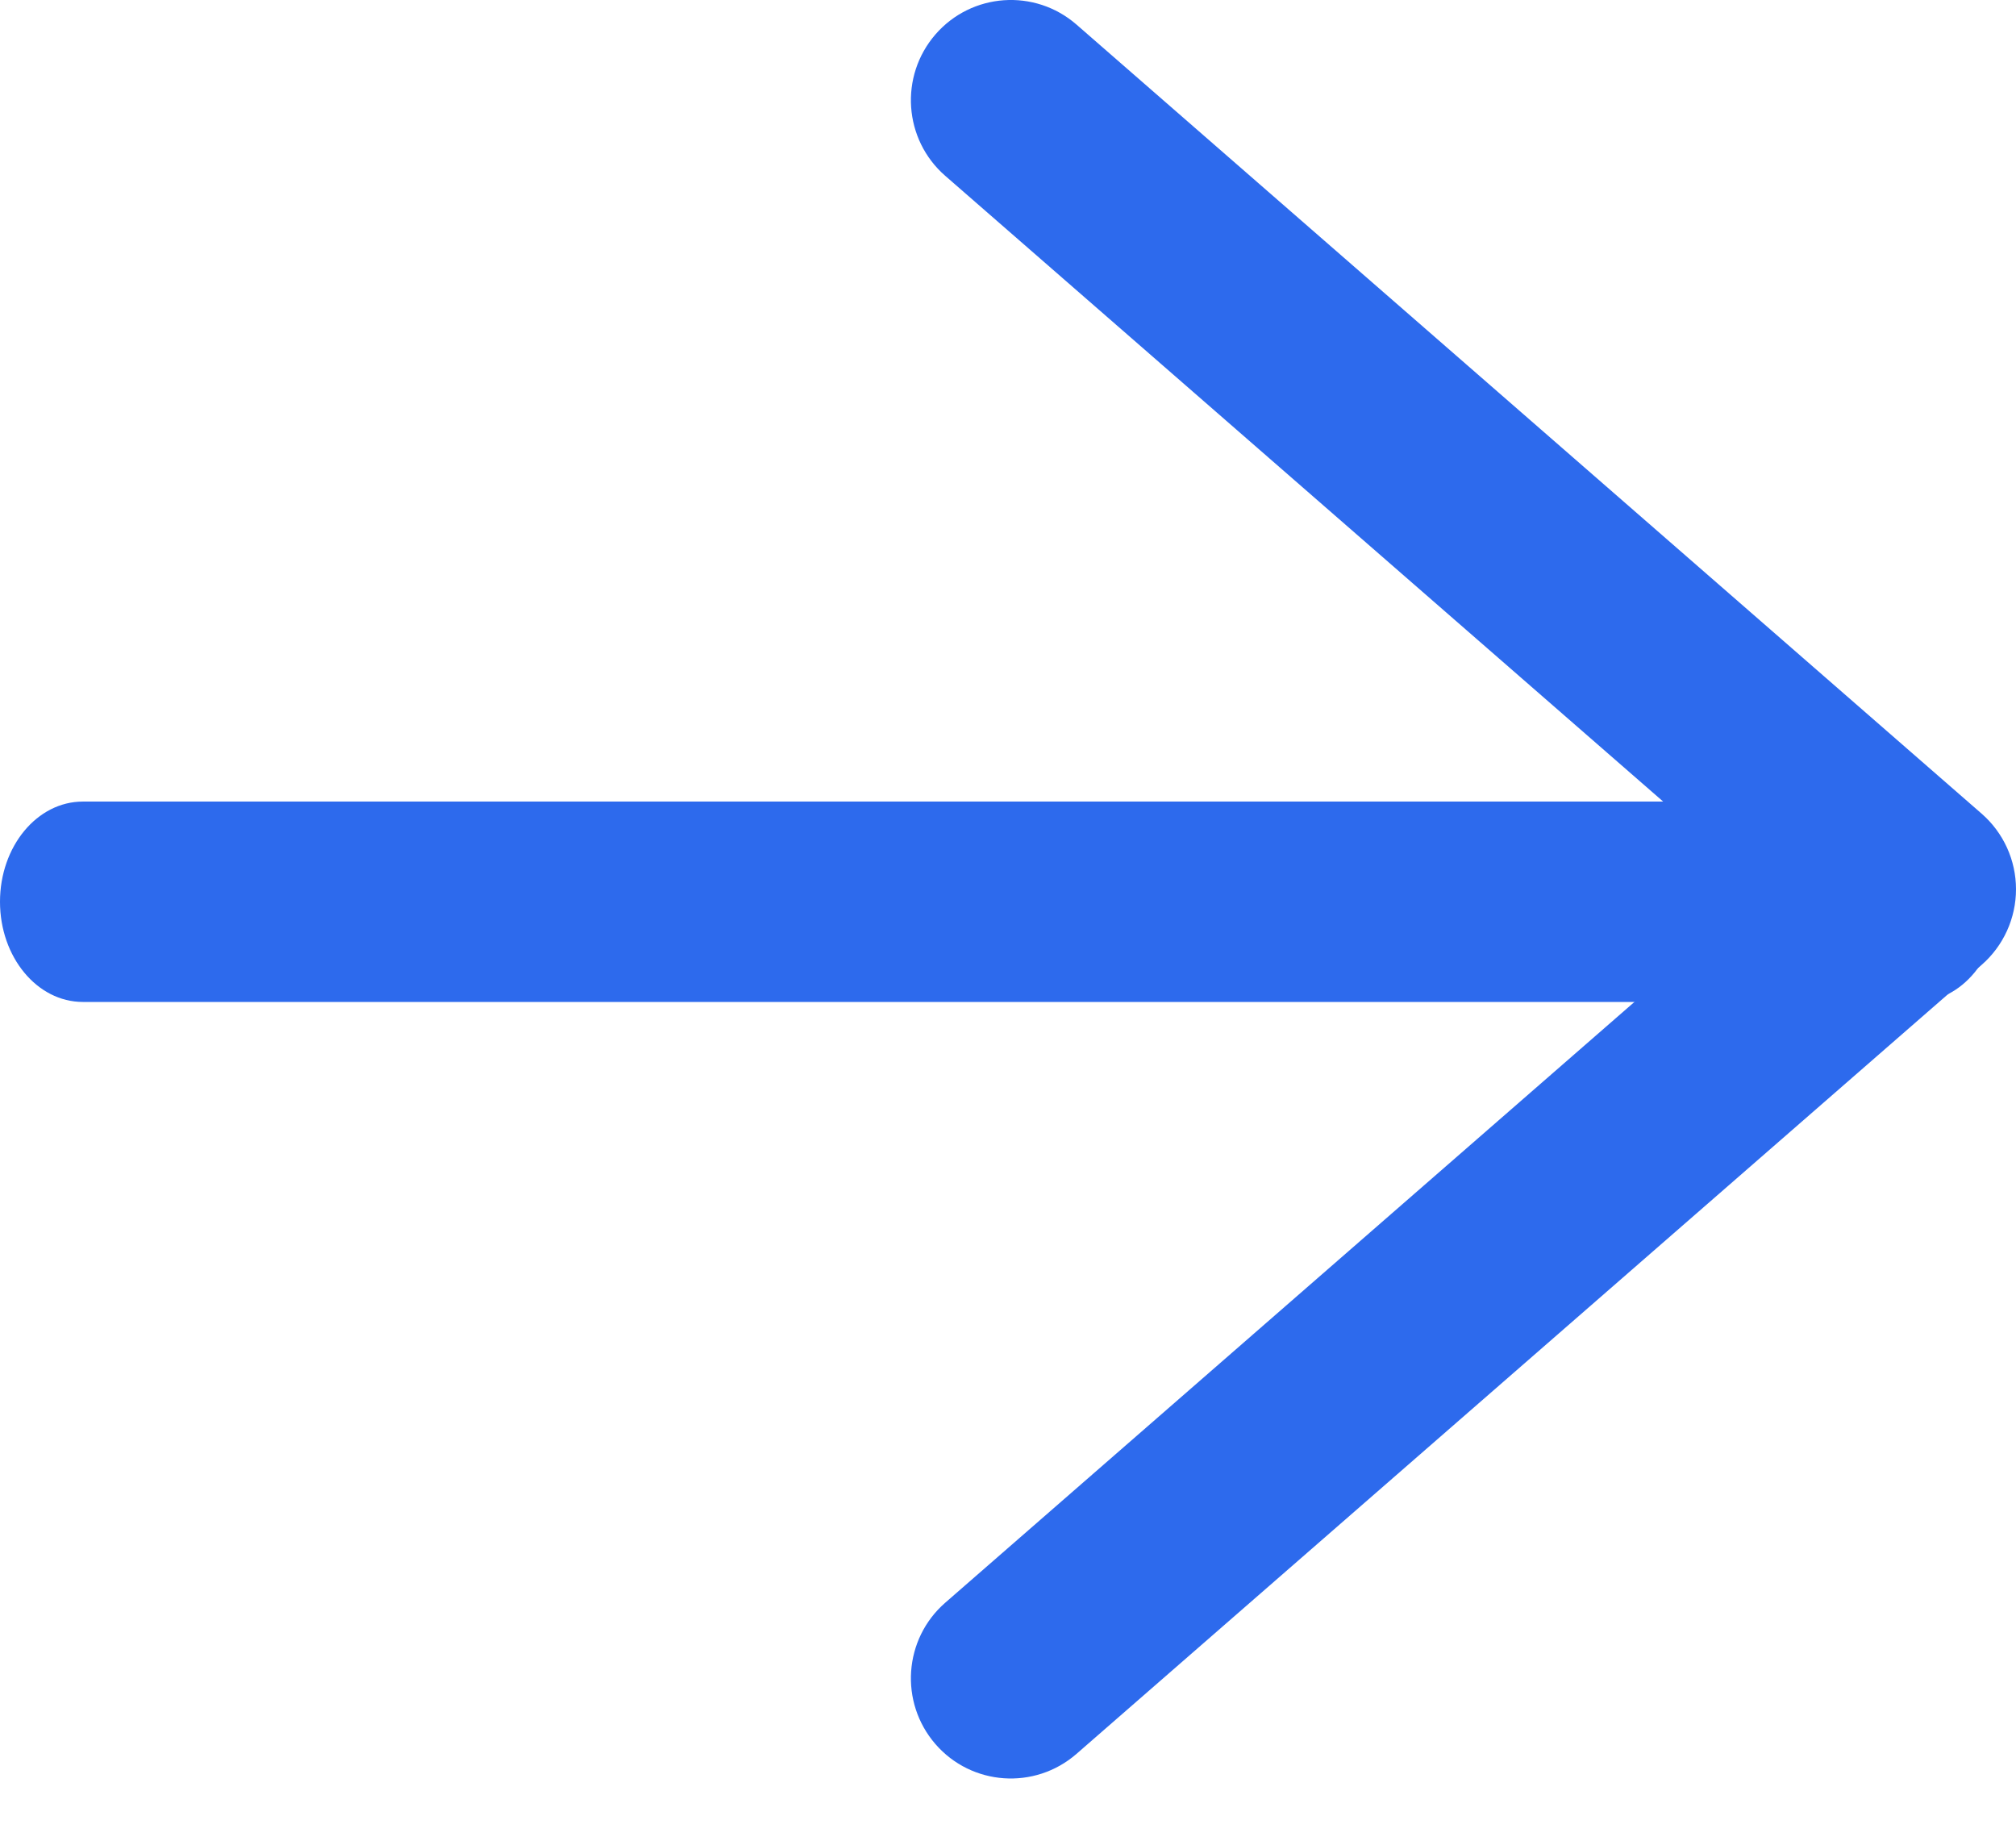
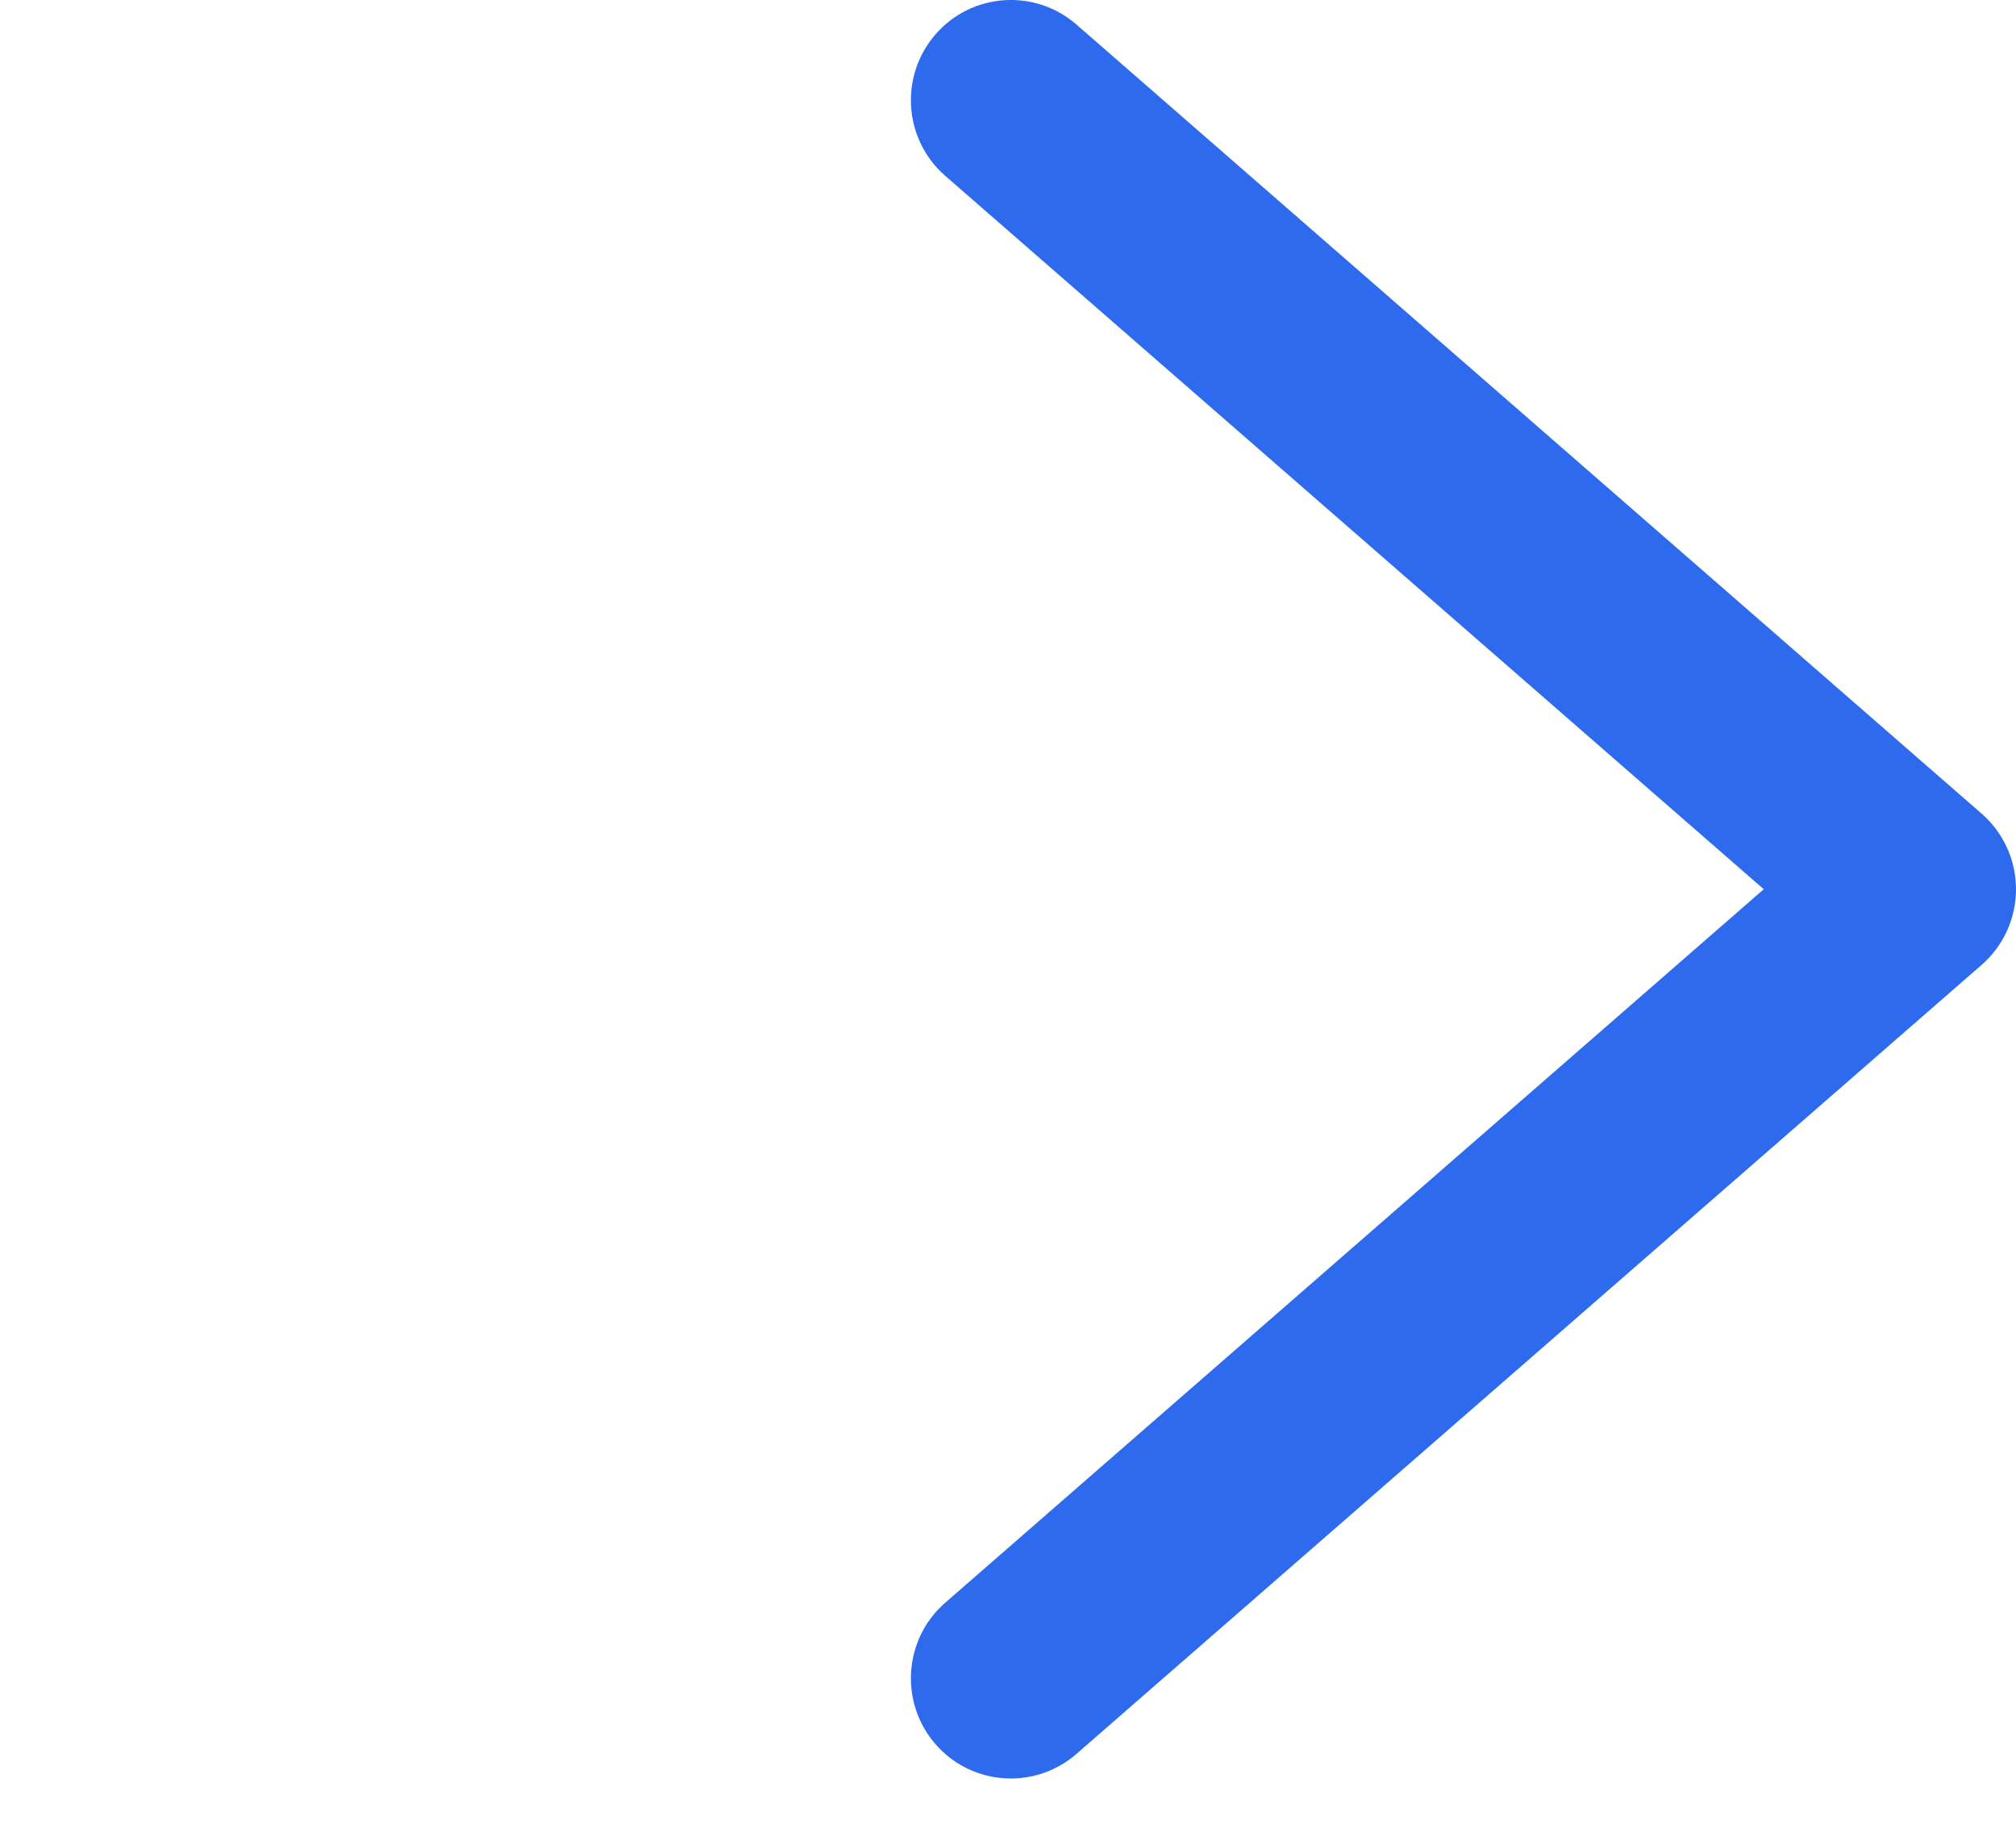
<svg xmlns="http://www.w3.org/2000/svg" width="23" height="21" viewBox="0 0 23 21" fill="none">
-   <path fill-rule="evenodd" clip-rule="evenodd" d="M0 10.288C0 9.657 0.423 9.145 0.945 9.145H21.859C22.38 9.145 22.803 9.657 22.803 10.288C22.803 10.919 22.38 11.431 21.859 11.431H0.945C0.423 11.431 0 10.919 0 10.288Z" fill="#2D6AED" />
  <path fill-rule="evenodd" clip-rule="evenodd" d="M10.672 0.393C11.085 -0.083 11.805 -0.134 12.281 0.28L22.608 9.283C22.857 9.5 23 9.814 23 10.145C23 10.476 22.857 10.791 22.608 11.008L12.281 20.01C11.805 20.424 11.085 20.374 10.672 19.898C10.259 19.421 10.309 18.699 10.784 18.285L20.122 10.145L10.784 2.006C10.309 1.592 10.259 0.87 10.672 0.393Z" fill="#2D6AED" />
</svg>